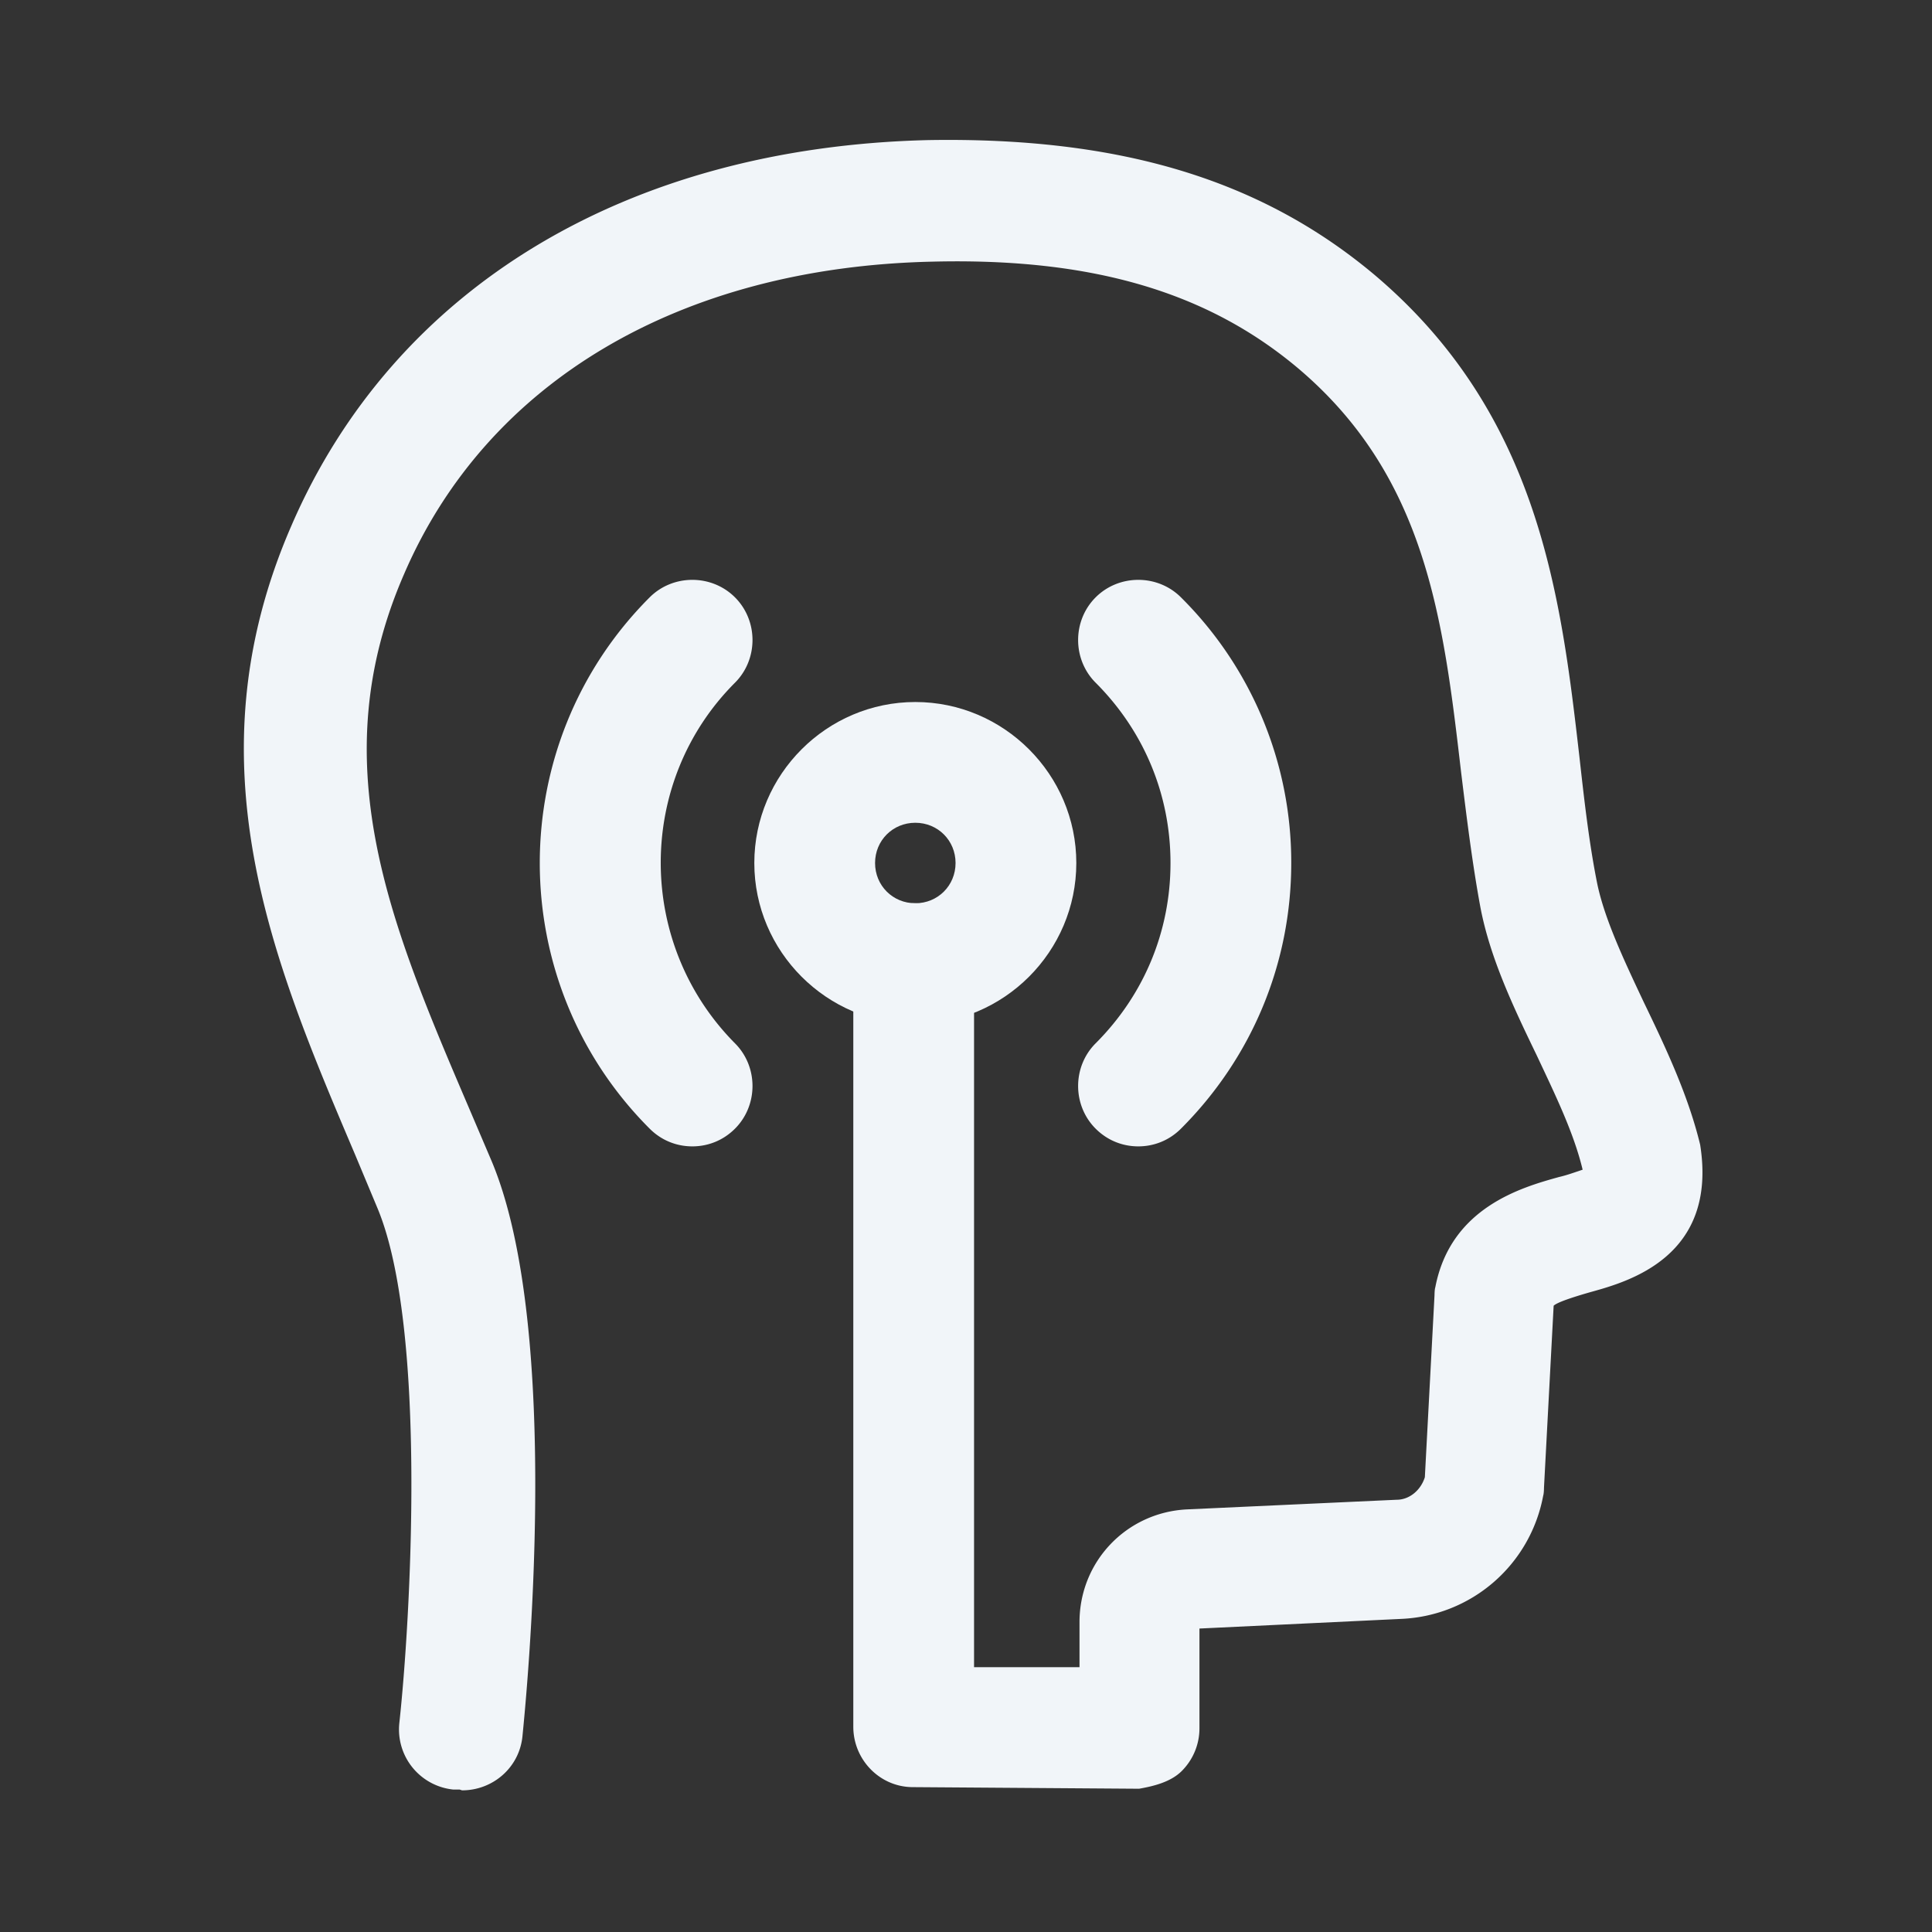
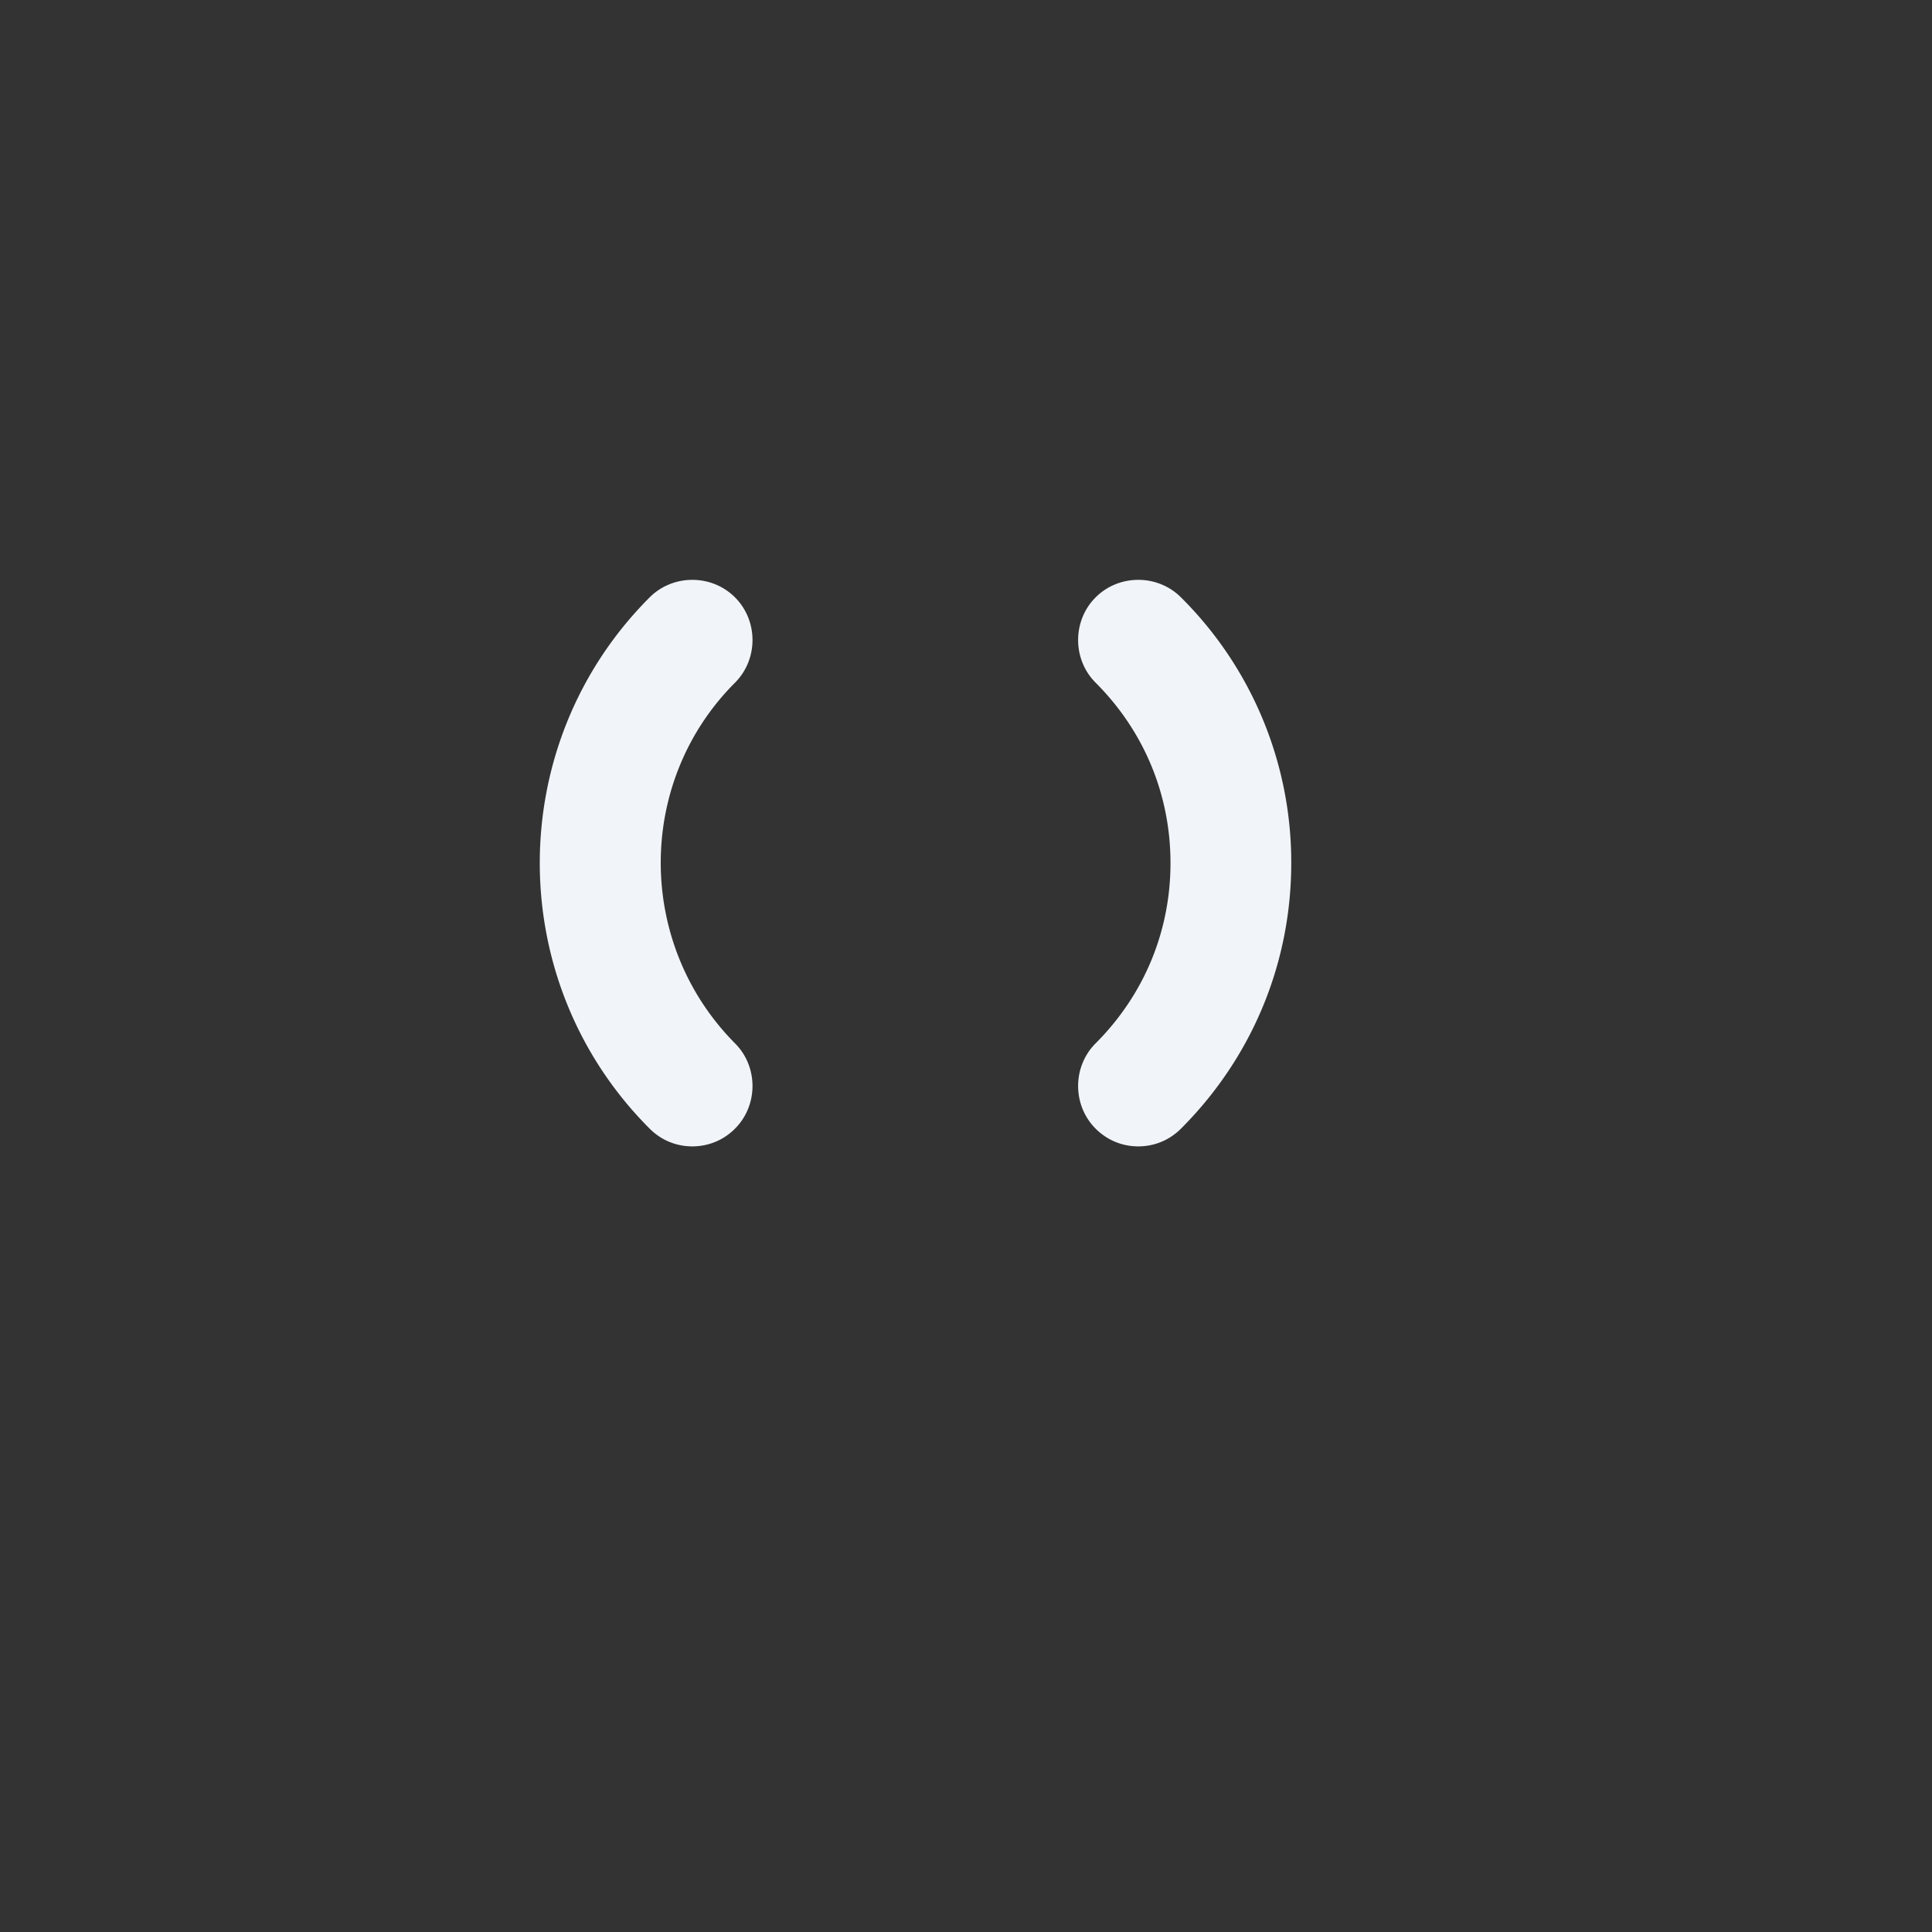
<svg xmlns="http://www.w3.org/2000/svg" width="72" height="72" fill="none">
  <rect width="100%" height="100%" fill="#333333" stroke="none" />
-   <path fill="#F1F5F9" d="M17.13 66.691h-.24a2.252 2.252 0 0 1-2.01-2.46c.42-3.84 1.05-14.73-.81-19.2l-.84-2.01c-3.06-7.2-6.21-14.61-2.37-23.43 3.84-8.88 12.51-14.1 23.73-14.37 7.08-.12 12.36 1.44 16.62 5.01 6.15 5.19 6.96 11.97 7.65 17.97.18 1.62.36 3.21.66 4.71.27 1.32.99 2.85 1.74 4.44.81 1.68 1.65 3.45 2.1 5.31.66 4.17-2.67 5.1-4.08 5.49-.42.12-1.23.36-1.38.51l-.36 6.78s0 .21-.03.3a5.624 5.624 0 0 1-5.28 4.59l-7.53.36v3.72c0 .6-.24 1.17-.66 1.59-.42.42-1.08.57-1.59.66l-8.43-.06c-1.23 0-2.22-1.02-2.22-2.25v-28.44c0-1.23 1.02-2.25 2.25-2.25s2.25 1.02 2.25 2.25v26.22h3.93v-1.68c0-2.25 1.74-4.08 3.99-4.2l7.83-.36c.48 0 .9-.36 1.05-.84l.36-6.78s0-.21.03-.3c.57-2.97 3.21-3.72 4.62-4.11.27-.06.6-.18.87-.27-.33-1.38-1.02-2.79-1.71-4.26-.87-1.8-1.74-3.63-2.1-5.52-.3-1.62-.51-3.33-.72-5.04-.66-5.67-1.29-11.01-6.09-15.06-3.36-2.82-7.65-4.11-13.62-3.96-9.39.21-16.59 4.47-19.68 11.64-3.06 7.02-.54 12.99 2.4 19.86l.87 2.04c2.64 6.33 1.29 19.89 1.14 21.42-.12 1.17-1.11 2.01-2.25 2.01l-.09-.03z" />
-   <path fill="#F1F5F9" d="M34.111 38.162c-3.3 0-6-2.7-6-6s2.7-6 6-6 6 2.7 6 6-2.7 6-6 6zm0-7.5c-.84 0-1.5.66-1.5 1.5s.66 1.5 1.5 1.5 1.5-.66 1.5-1.5-.66-1.5-1.5-1.5z" />
-   <path fill="#F1F5F9" d="M25.801 42.722c-.57 0-1.14-.21-1.59-.66-5.46-5.46-5.46-14.34 0-19.8.87-.87 2.31-.87 3.18 0 .87.87.87 2.31 0 3.18-3.69 3.69-3.69 9.72 0 13.44.87.87.87 2.31 0 3.18-.45.45-1.02.66-1.59.66zm16.62 0c-.57 0-1.14-.21-1.59-.66-.87-.87-.87-2.31 0-3.18 1.8-1.8 2.79-4.17 2.79-6.72s-.99-4.92-2.79-6.72c-.87-.87-.87-2.31 0-3.18.87-.87 2.31-.87 3.18 0a13.91 13.91 0 0 1 4.11 9.9c0 3.75-1.47 7.26-4.11 9.9-.45.45-1.02.66-1.59.66z" />
+   <path fill="#F1F5F9" d="M25.801 42.722c-.57 0-1.14-.21-1.59-.66-5.46-5.46-5.46-14.34 0-19.8.87-.87 2.31-.87 3.18 0 .87.87.87 2.31 0 3.18-3.69 3.69-3.69 9.72 0 13.44.87.87.87 2.31 0 3.18-.45.45-1.02.66-1.59.66zm16.62 0c-.57 0-1.14-.21-1.59-.66-.87-.87-.87-2.31 0-3.18 1.8-1.8 2.79-4.17 2.79-6.72s-.99-4.92-2.79-6.72c-.87-.87-.87-2.31 0-3.18.87-.87 2.31-.87 3.18 0a13.91 13.91 0 0 1 4.11 9.9c0 3.75-1.47 7.26-4.11 9.9-.45.45-1.02.66-1.59.66" />
</svg>